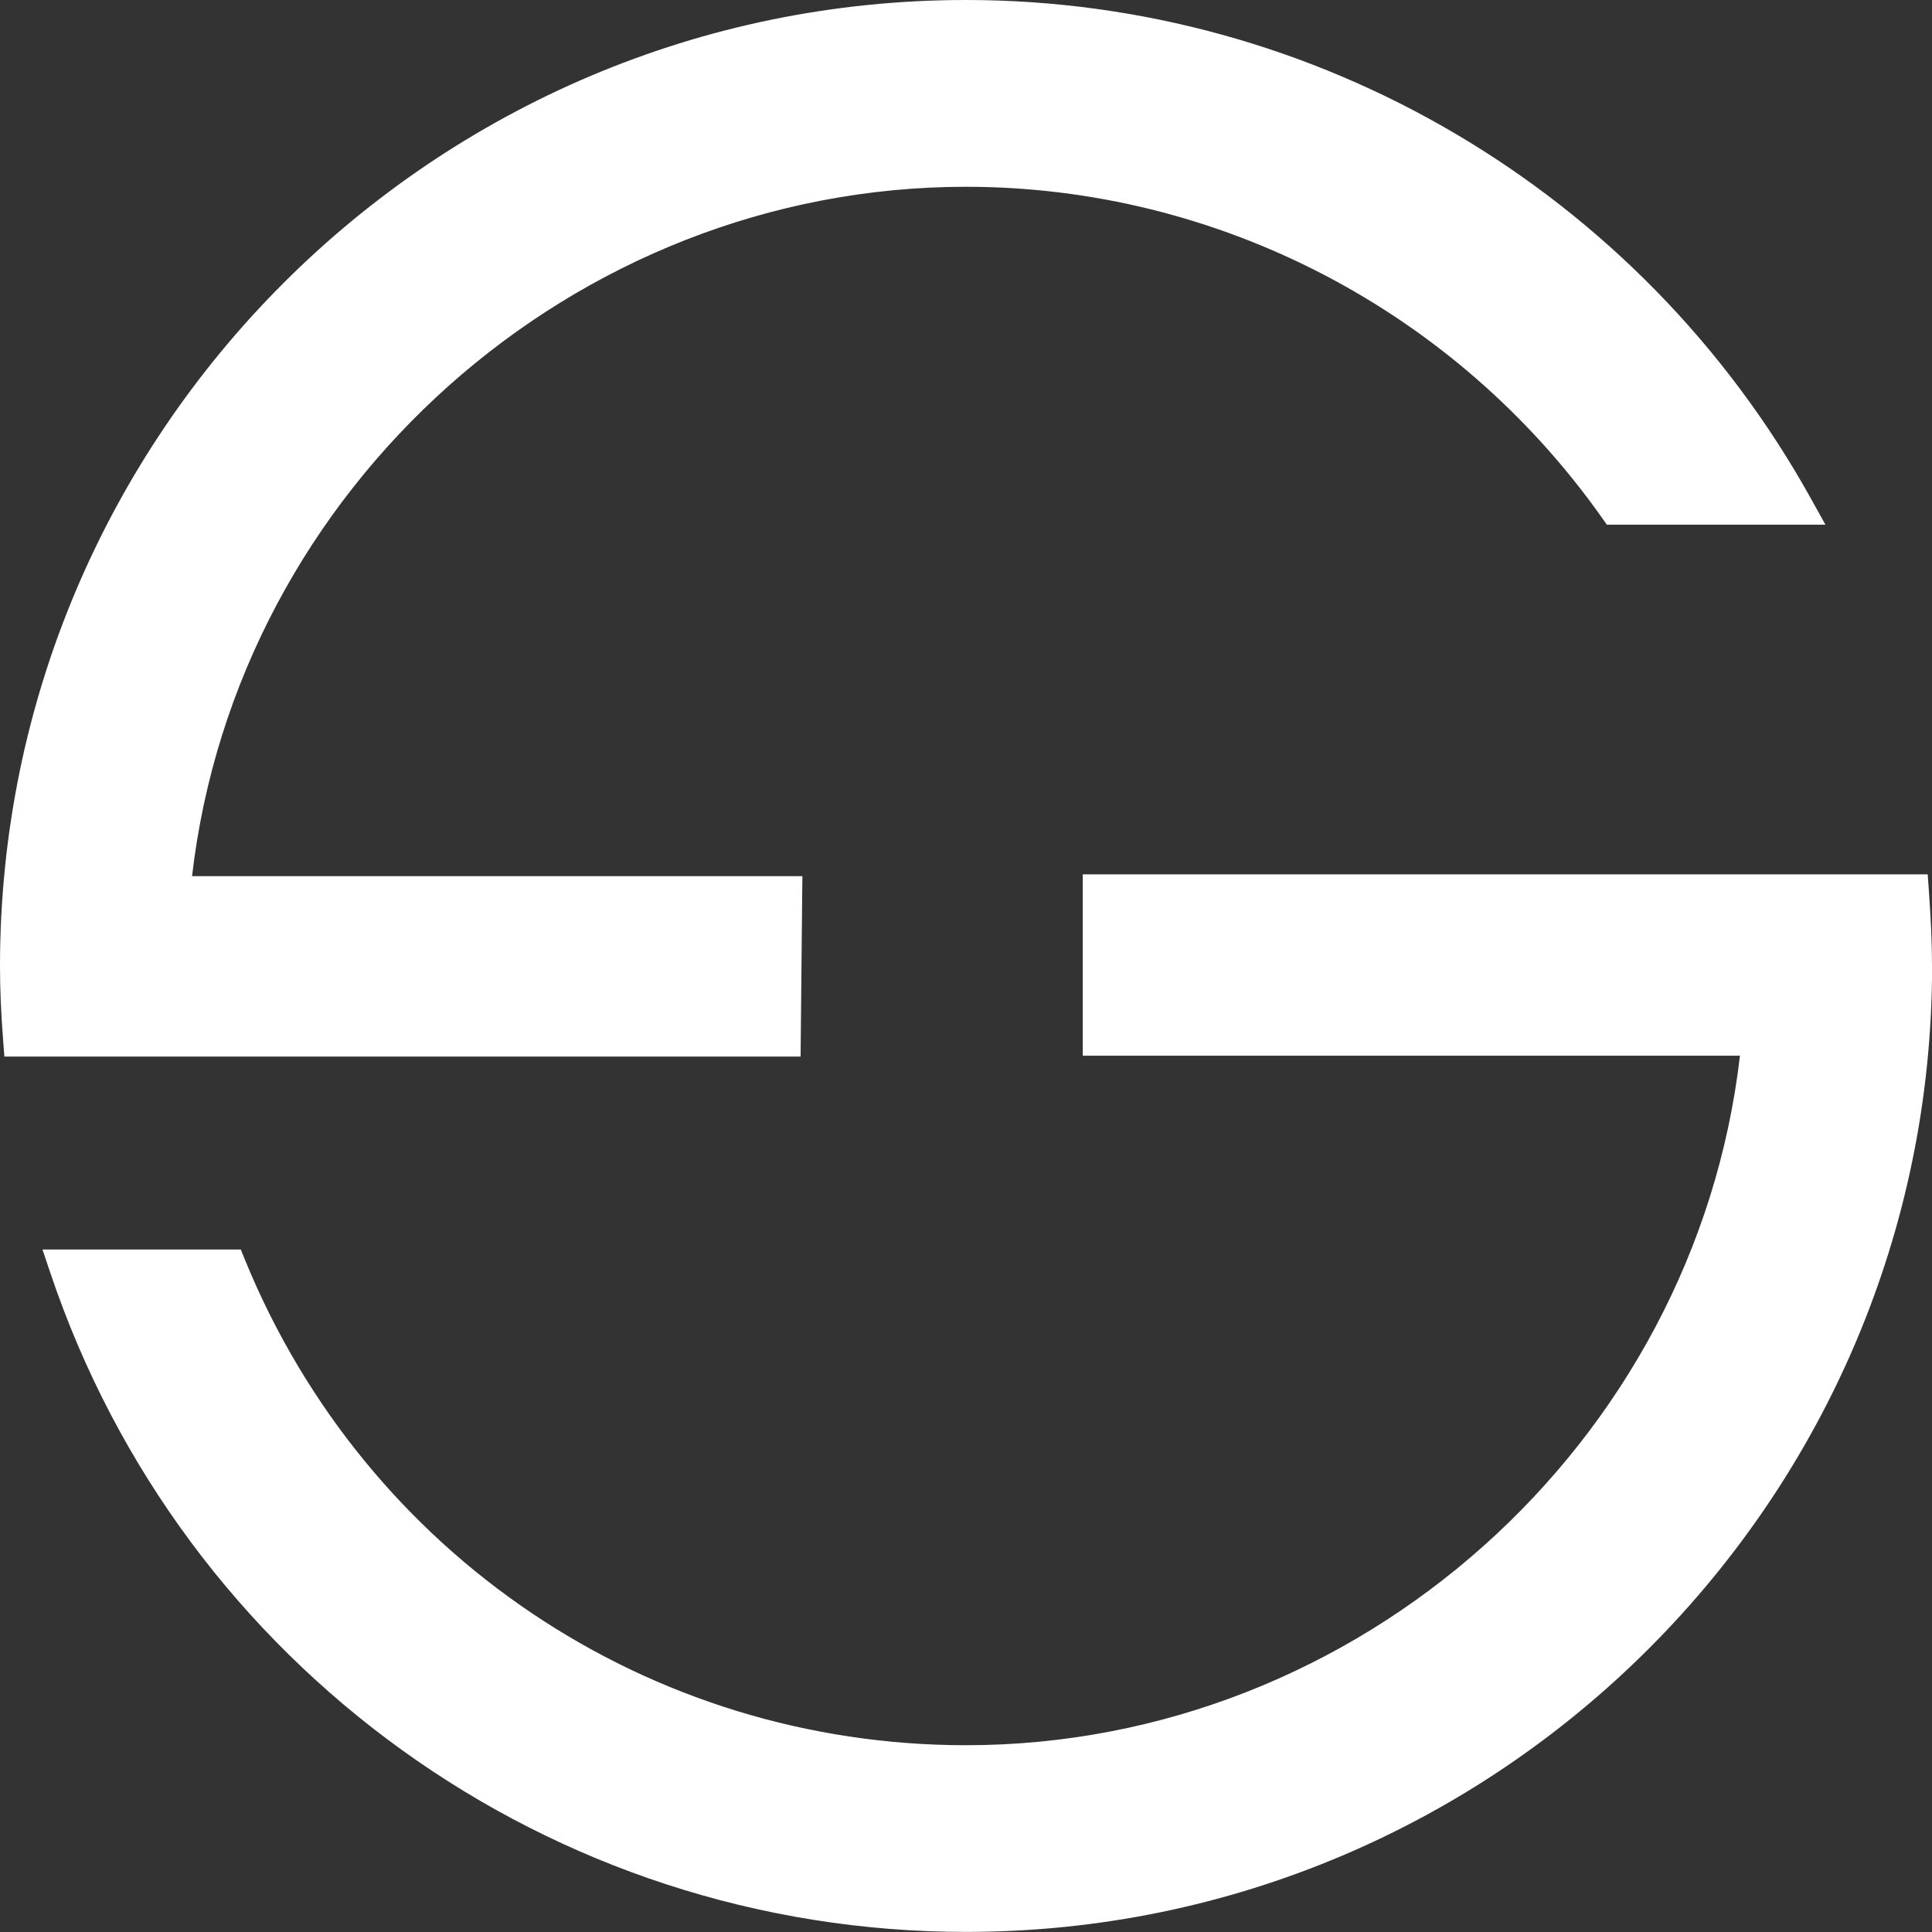
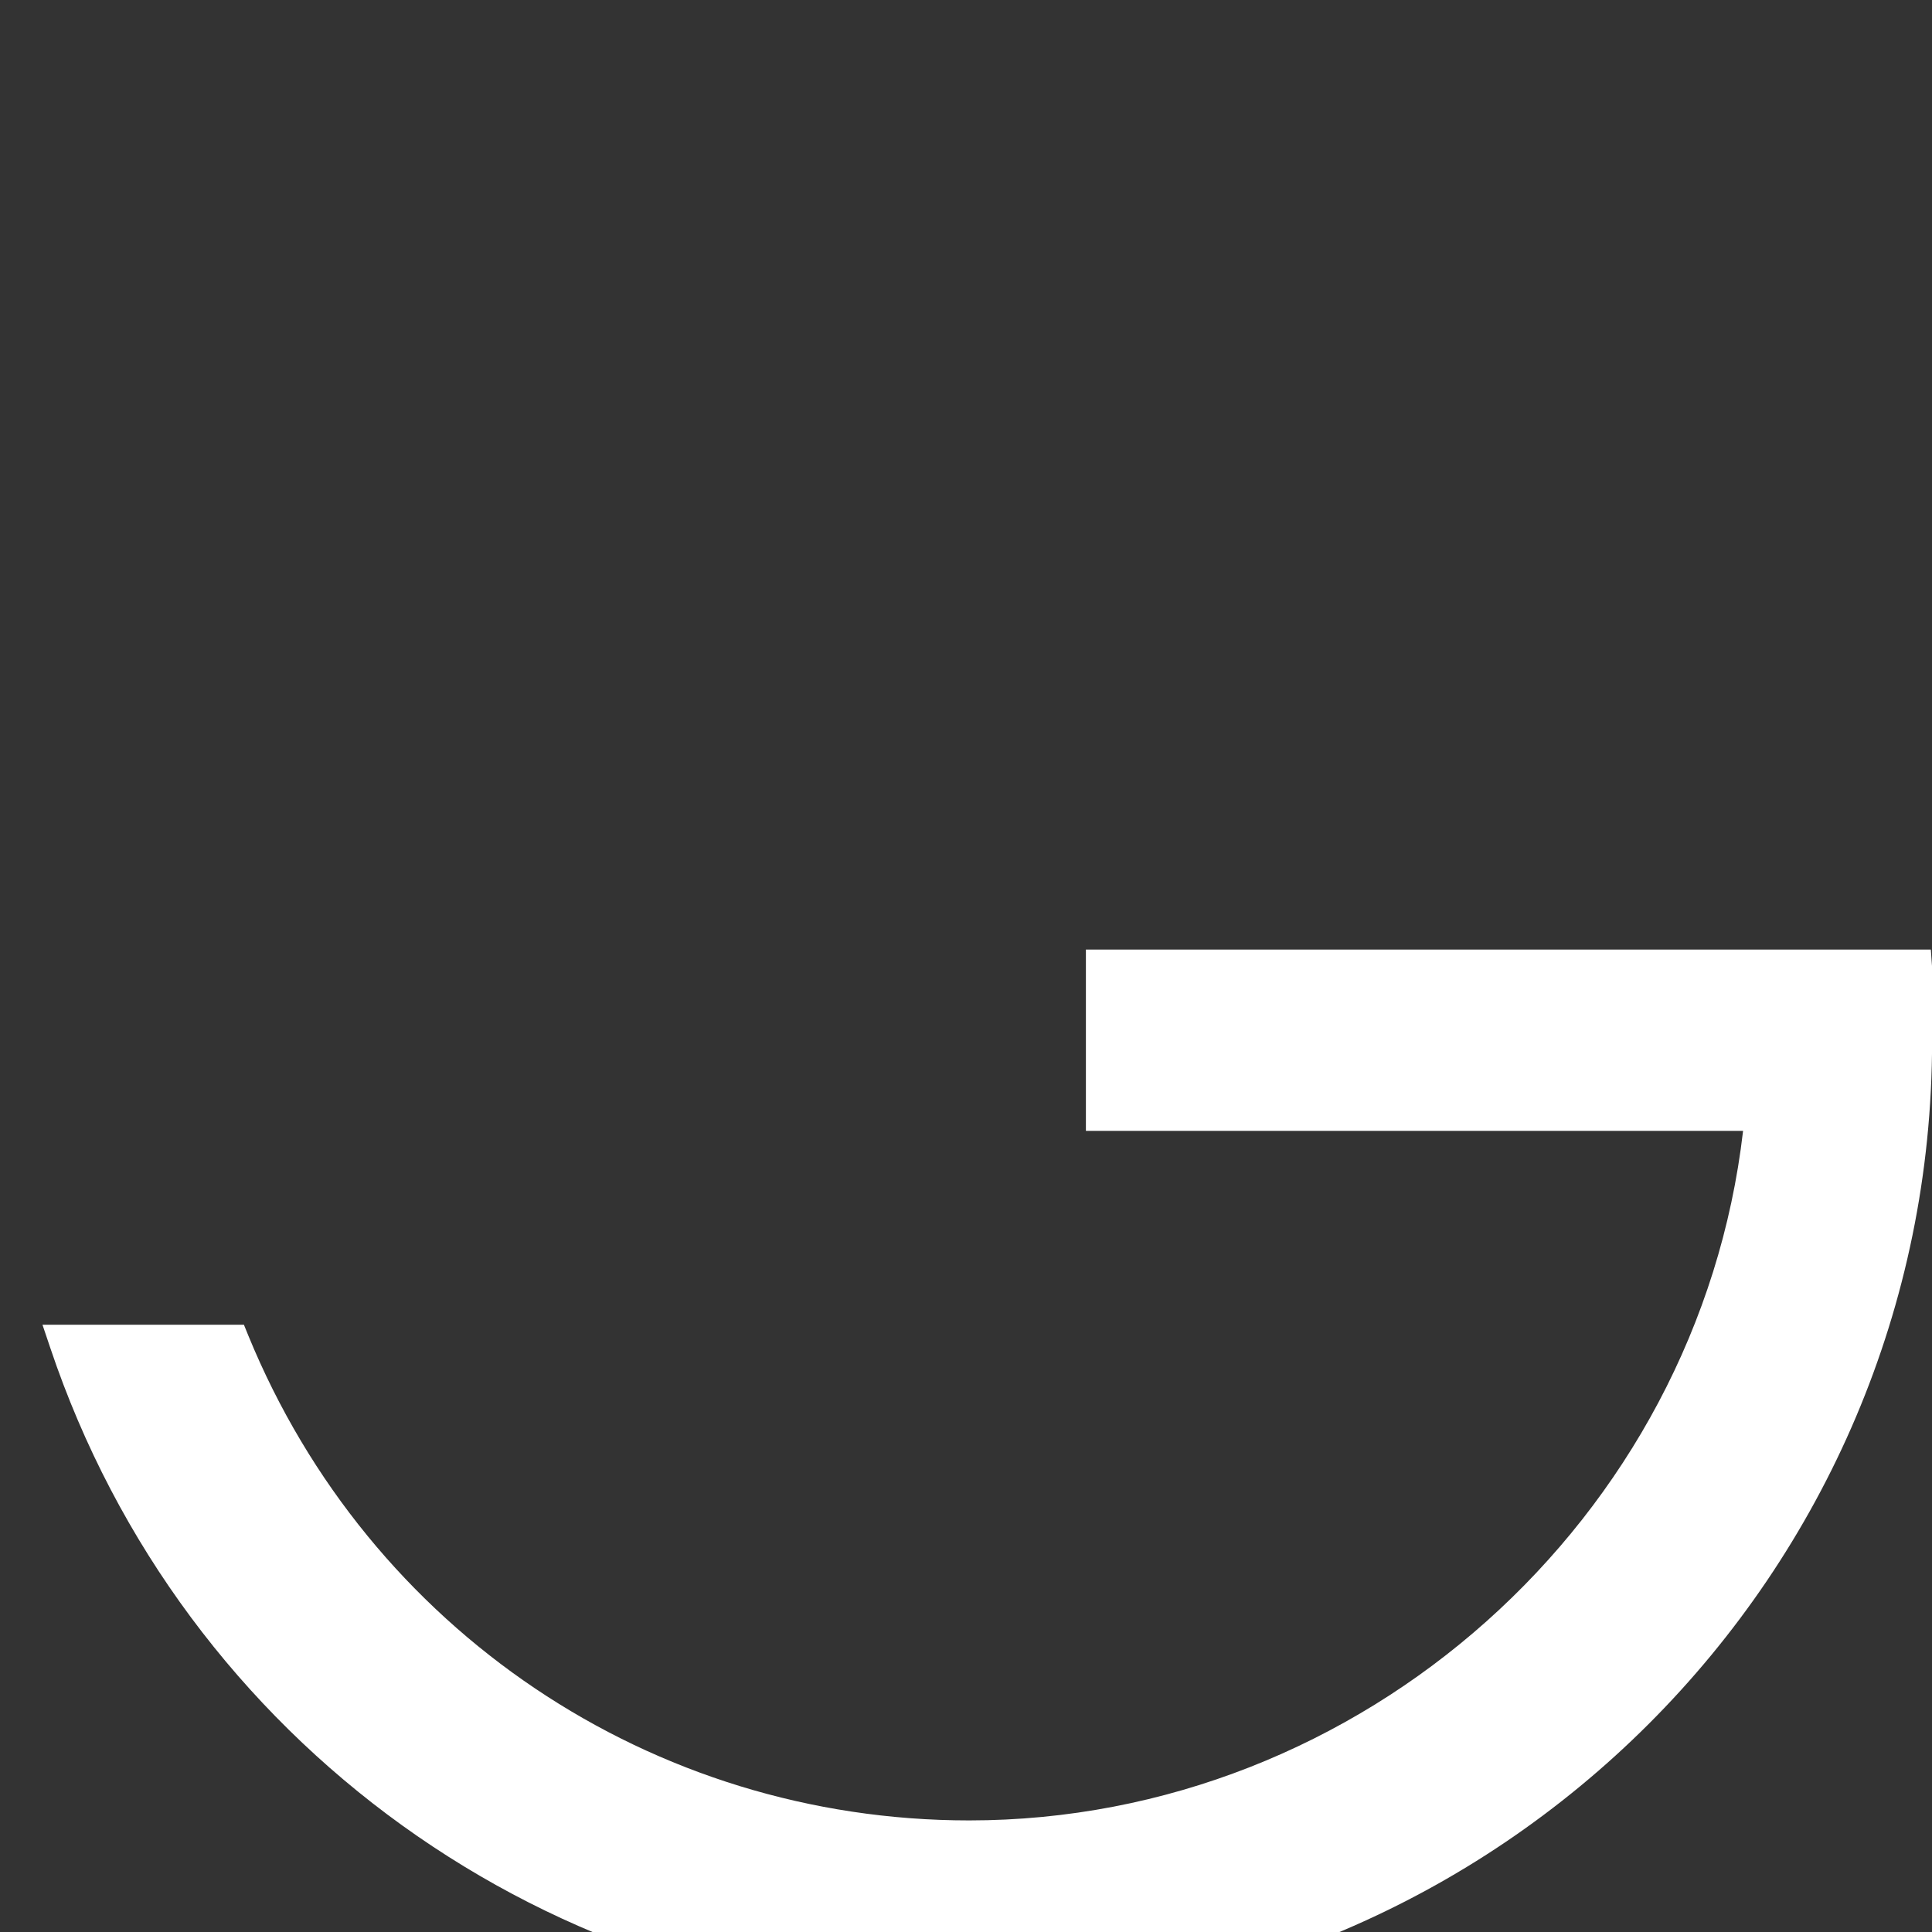
<svg xmlns="http://www.w3.org/2000/svg" id="a" data-name="Layer 1" width="216.08" height="216.08" viewBox="0 0 216.08 216.08">
  <rect x="0" y="0" width="216.08" height="216.08" fill="#333333" stroke="none" />
-   <path d="M0,108.04c0,2.52.11,5.24.35,8.3l.14,1.83h9.79-.02s79.28,0,79.28,0l.2-20.18H21.48C26.5,54.59,64.1,20.89,108.04,20.89c28.13,0,54.7,13.81,71.08,36.95l.59.84h24.45l-1.64-2.95C183.42,21.35,147.22,0,108.04,0,48.47,0,0,48.47,0,108.04Z" fill="#fff" />
-   <path d="M216.08,108.04c0-2.5-.11-5.1-.35-8.41l-.13-1.84h-94.5v20.28h73.5c-5.02,43.42-42.62,77.12-86.56,77.12-35.46,0-67.11-21.28-80.61-54.21l-.5-1.23H4.75l.88,2.61c14.82,44.09,55.98,73.71,102.42,73.71,59.57,0,108.04-48.47,108.04-108.04Z" fill="#fff" />
+   <path d="M216.08,108.04l-.13-1.84h-94.5v20.28h73.5c-5.02,43.42-42.62,77.12-86.56,77.12-35.46,0-67.11-21.28-80.61-54.21l-.5-1.23H4.75l.88,2.61c14.82,44.09,55.98,73.71,102.42,73.71,59.57,0,108.04-48.47,108.04-108.04Z" fill="#fff" />
</svg>